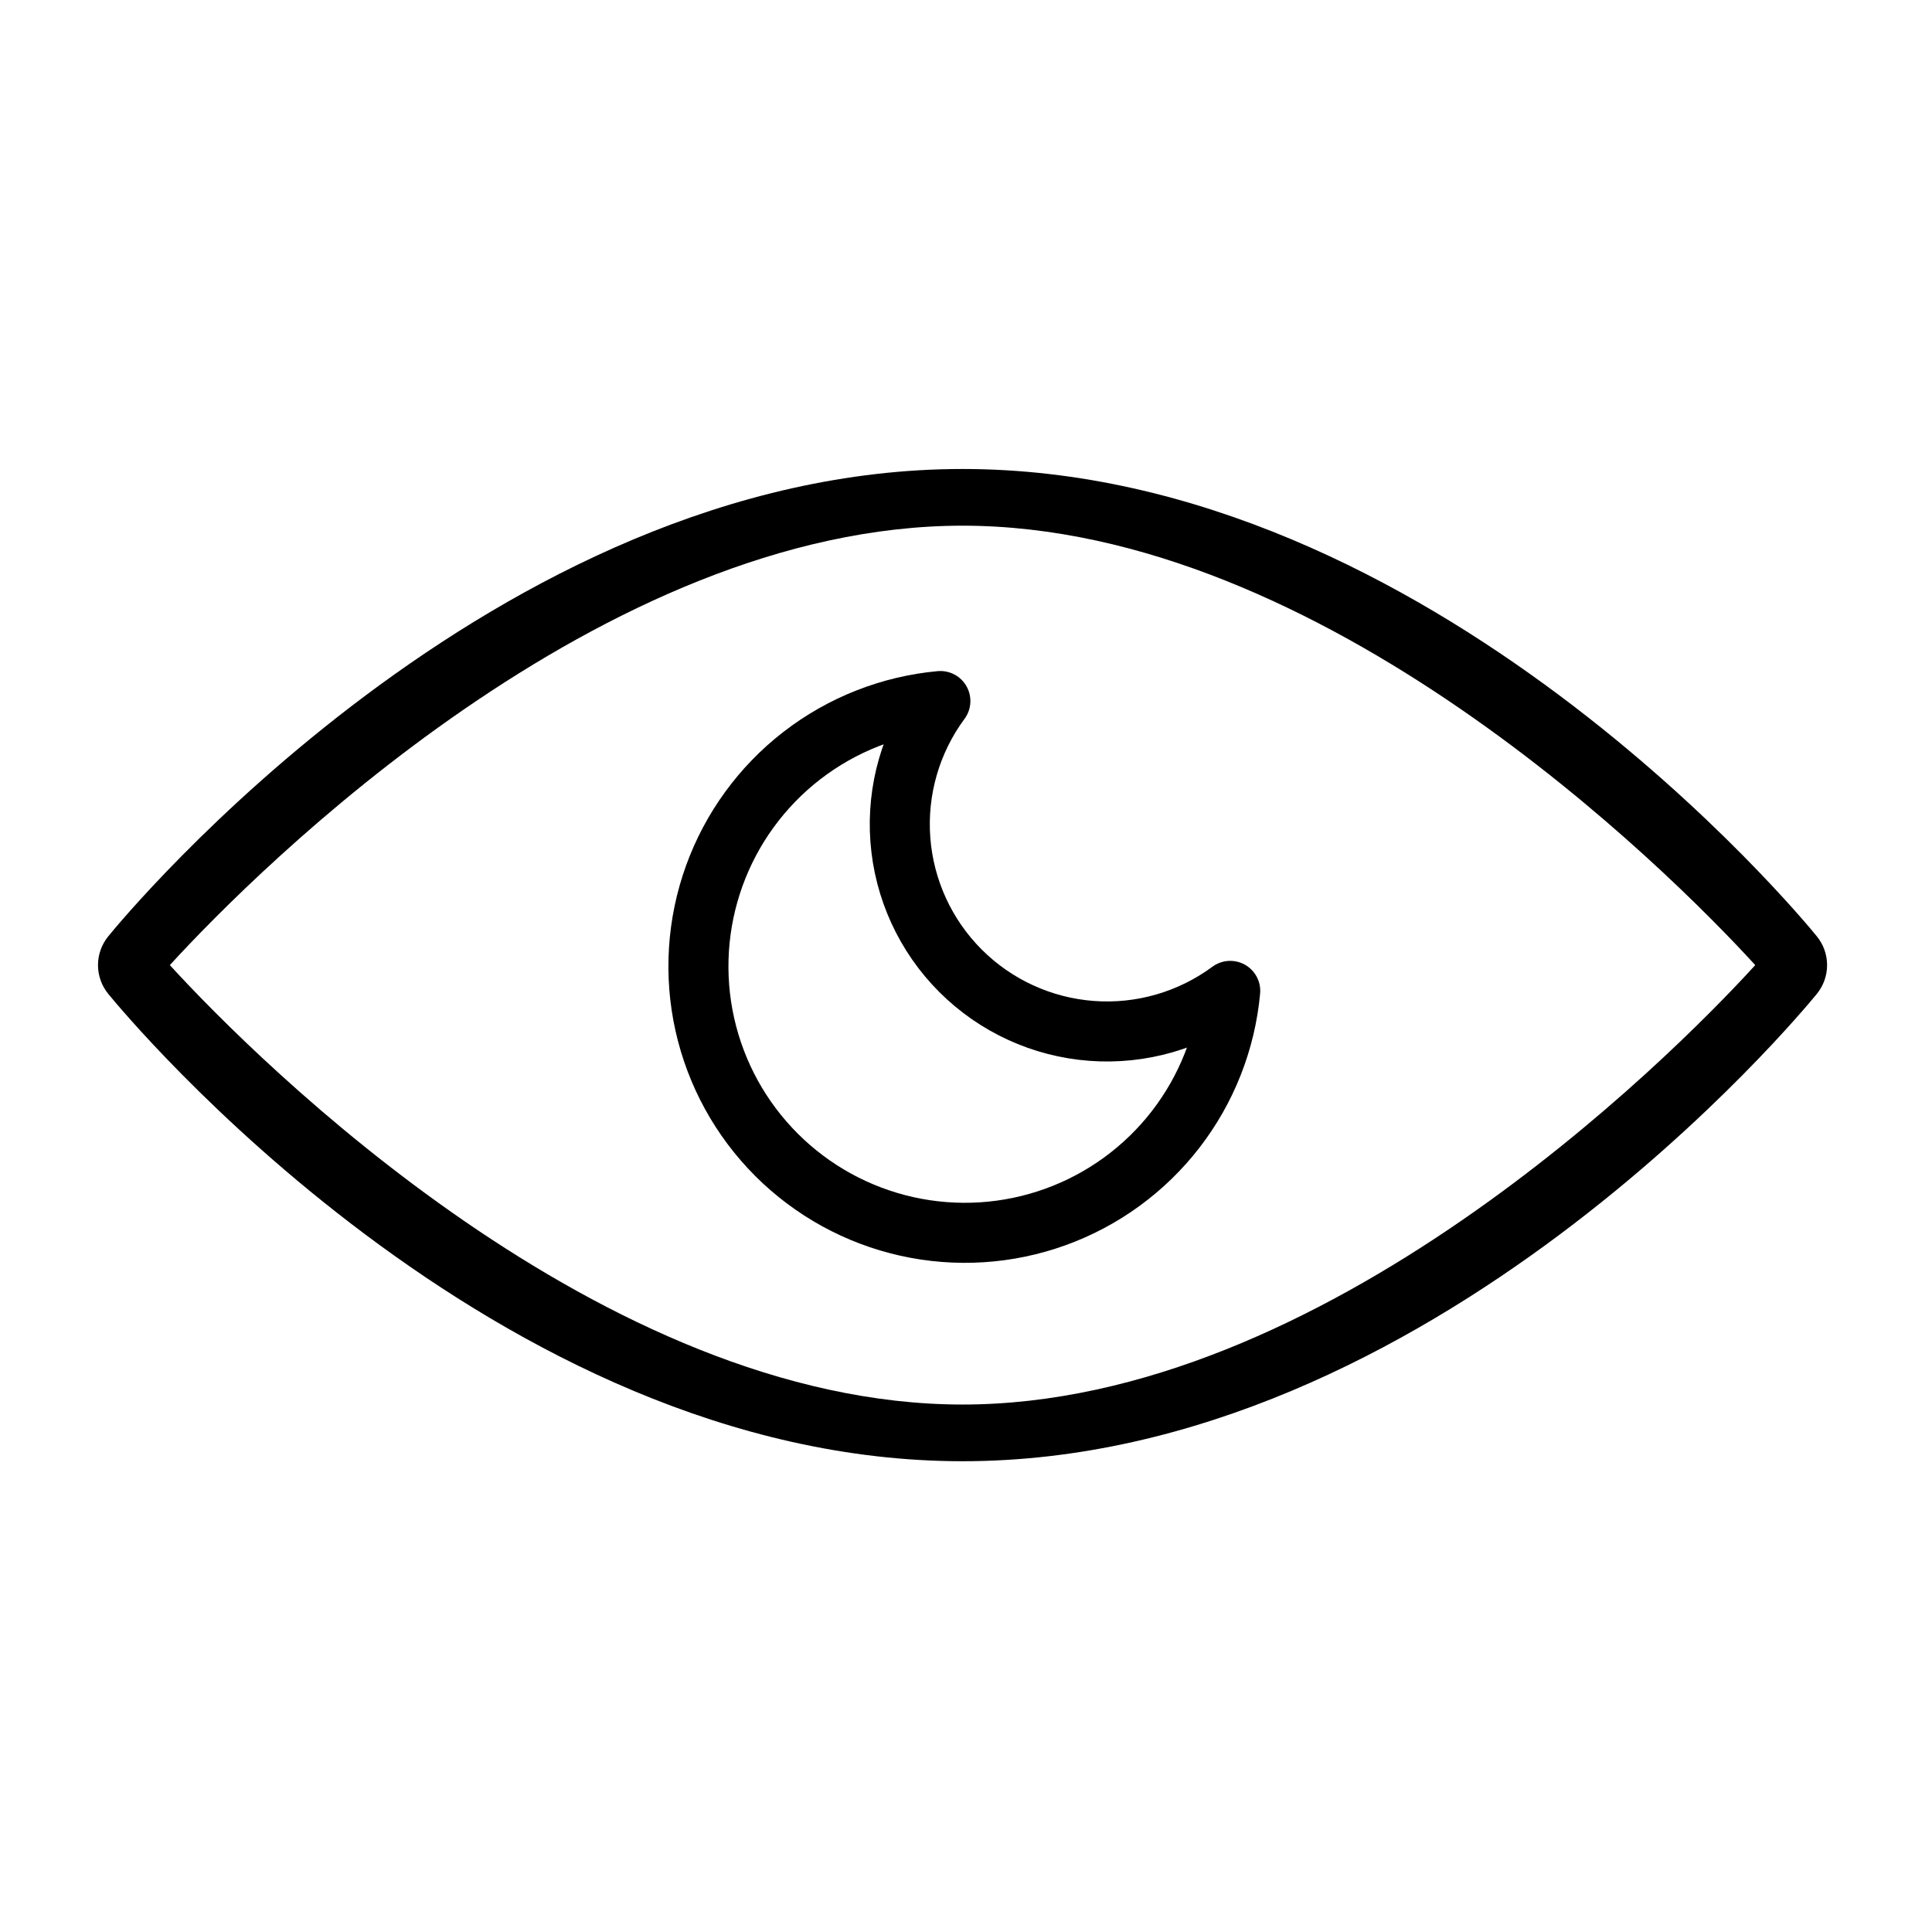
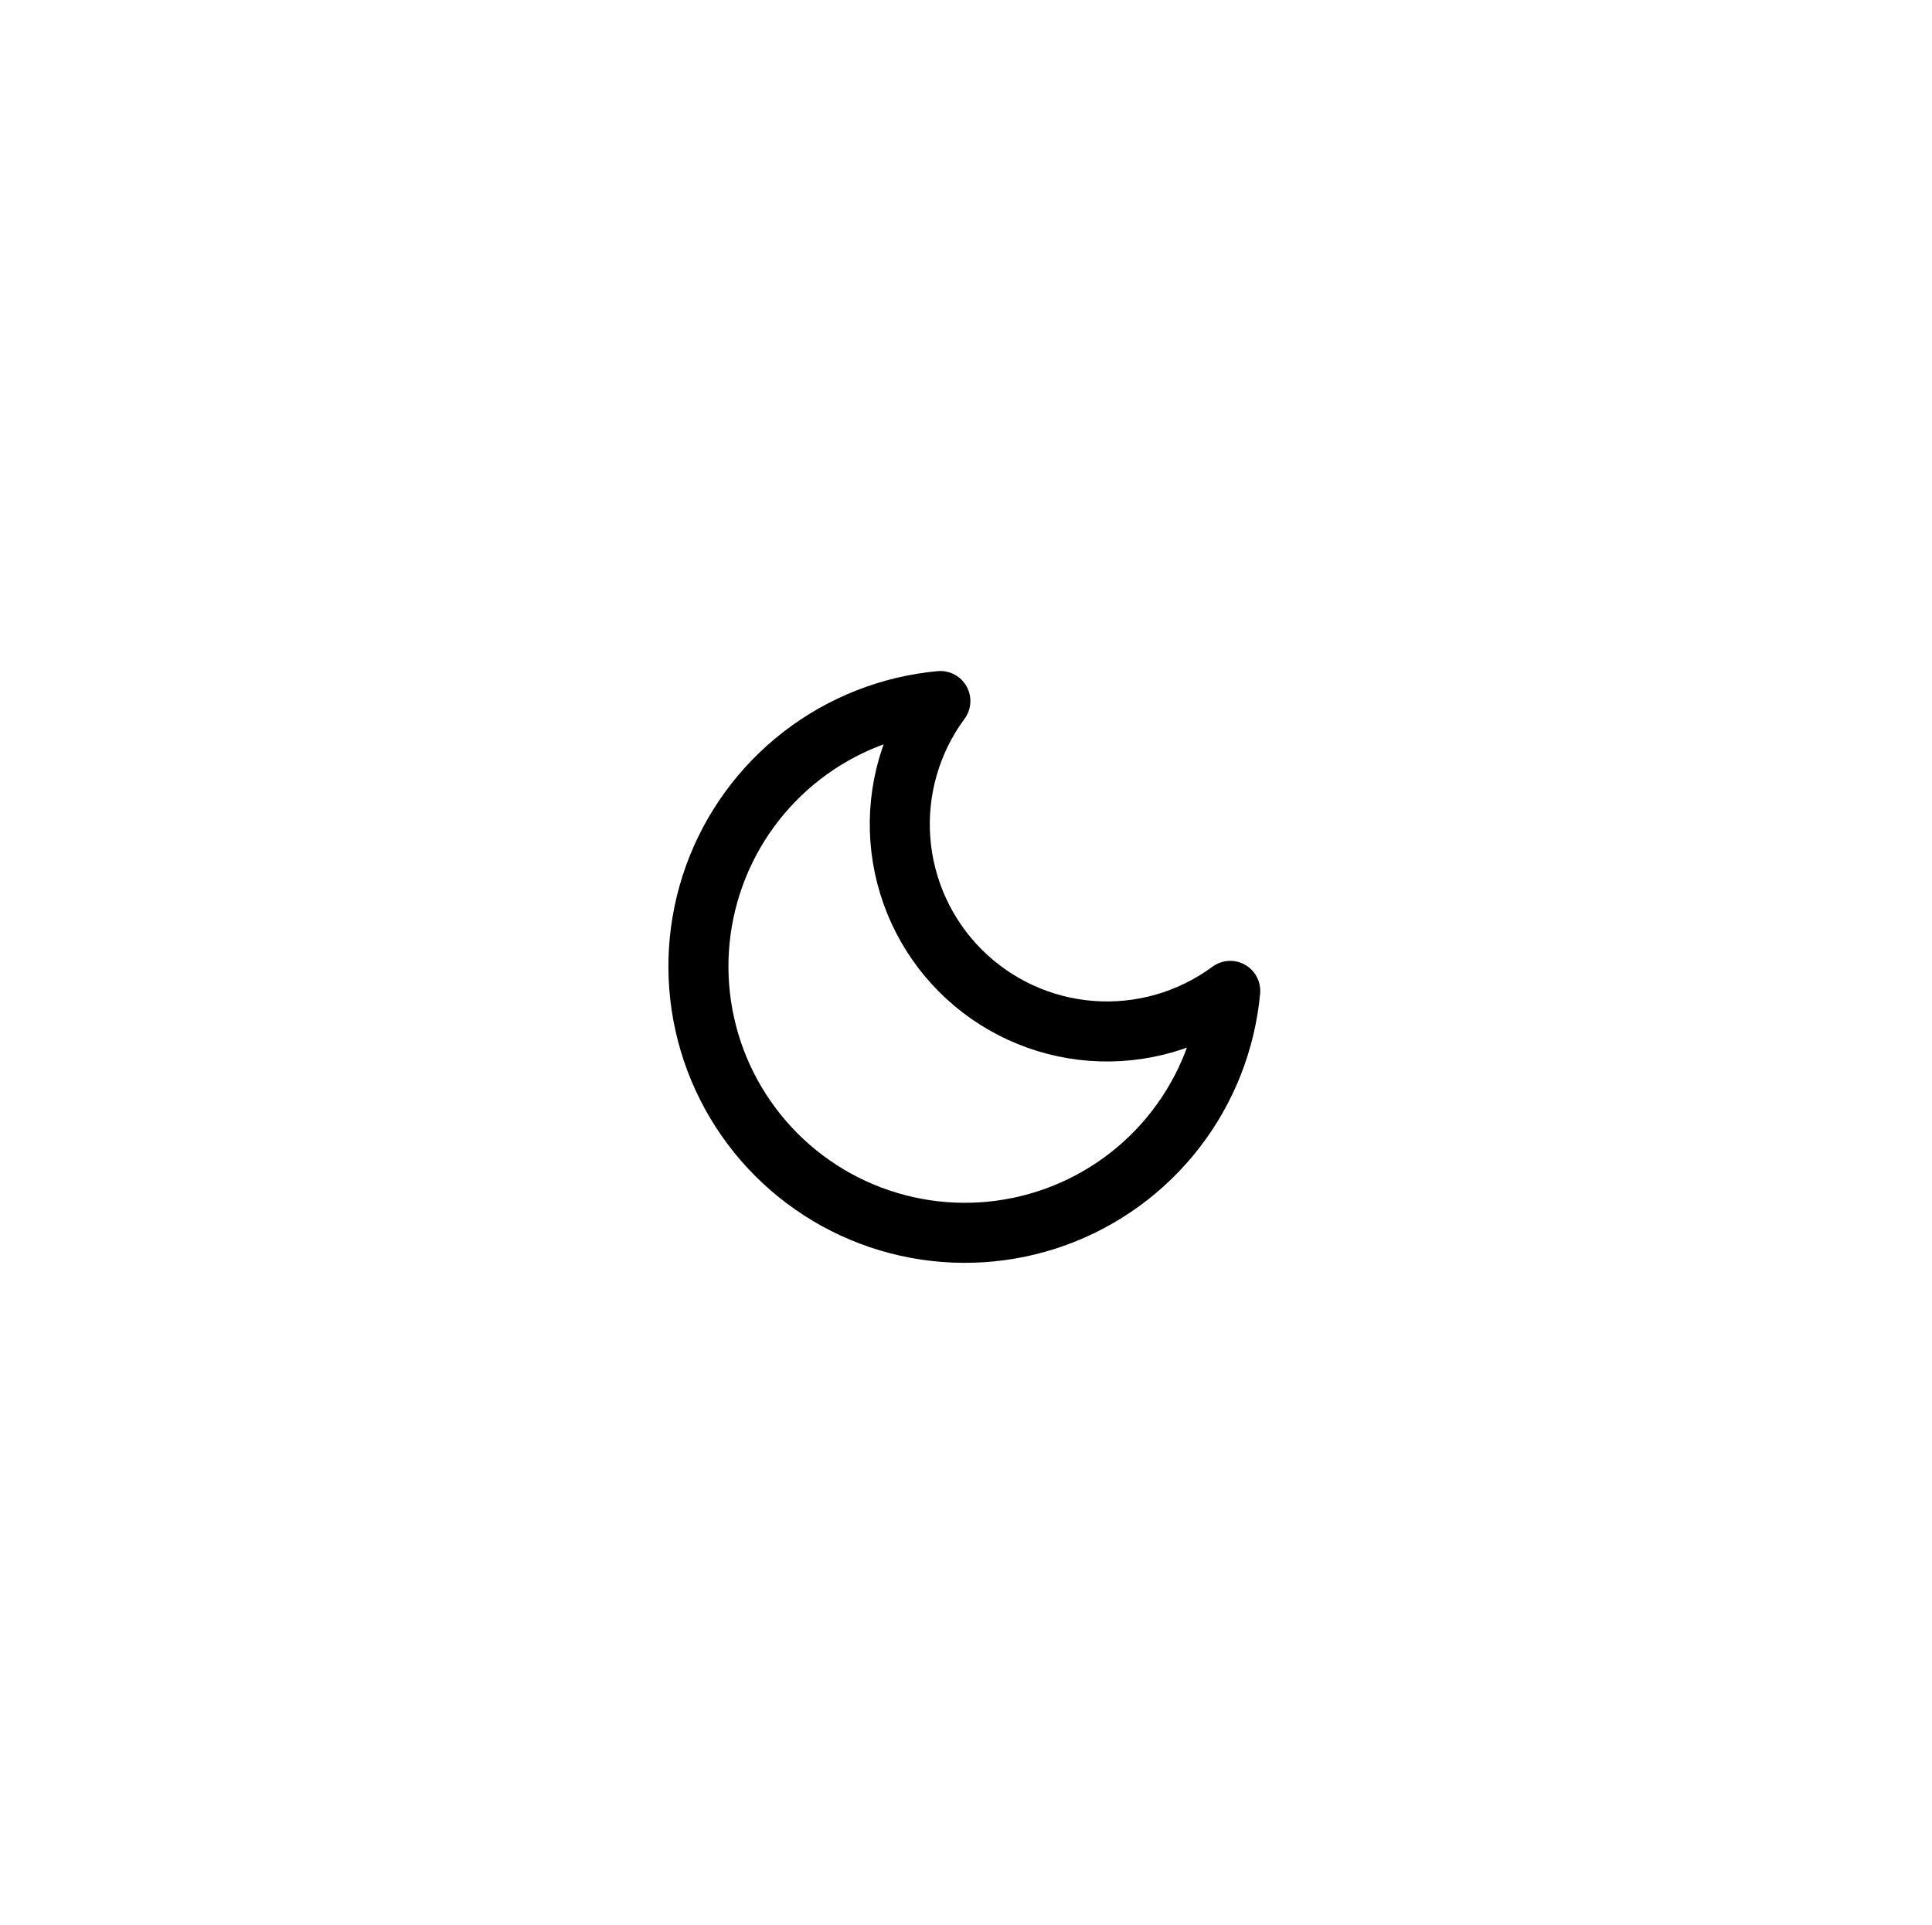
<svg xmlns="http://www.w3.org/2000/svg" width="276" height="275" viewBox="0 0 276 275" fill="none">
-   <path d="M137.507 208.752C70.583 208.752 17.673 144.688 15.463 141.984C14.517 140.824 14 139.373 14 137.876C14 136.379 14.517 134.928 15.463 133.768C17.673 131.038 70.583 67 137.507 67C204.431 67 257.341 131.038 259.551 133.768C260.497 134.928 261.013 136.379 261.013 137.876C261.013 139.373 260.497 140.824 259.551 141.984C257.341 144.688 204.431 208.752 137.507 208.752ZM24.263 137.876C36.899 151.708 86.105 200.653 137.507 200.653C188.909 200.653 238.14 151.708 250.75 137.876C238.114 124.044 188.935 75.099 137.507 75.099C86.079 75.099 36.899 124.044 24.263 137.876Z" fill="black" />
  <path d="M175.746 141.558C175.081 148.758 172.378 155.619 167.956 161.339C163.533 167.059 157.573 171.401 150.773 173.858C143.973 176.314 136.613 176.783 129.556 175.209C122.499 173.636 116.036 170.085 110.924 164.972C105.811 159.86 102.26 153.397 100.687 146.34C99.113 139.283 99.582 131.923 102.038 125.123C104.495 118.323 108.837 112.363 114.557 107.94C120.277 103.518 127.138 100.815 134.338 100.15C130.123 105.853 128.094 112.879 128.622 119.951C129.149 127.022 132.197 133.67 137.212 138.684C142.226 143.699 148.874 146.747 155.945 147.274C163.017 147.802 170.043 145.773 175.746 141.558Z" stroke="black" stroke-width="8.577" stroke-linecap="round" stroke-linejoin="round" />
</svg>